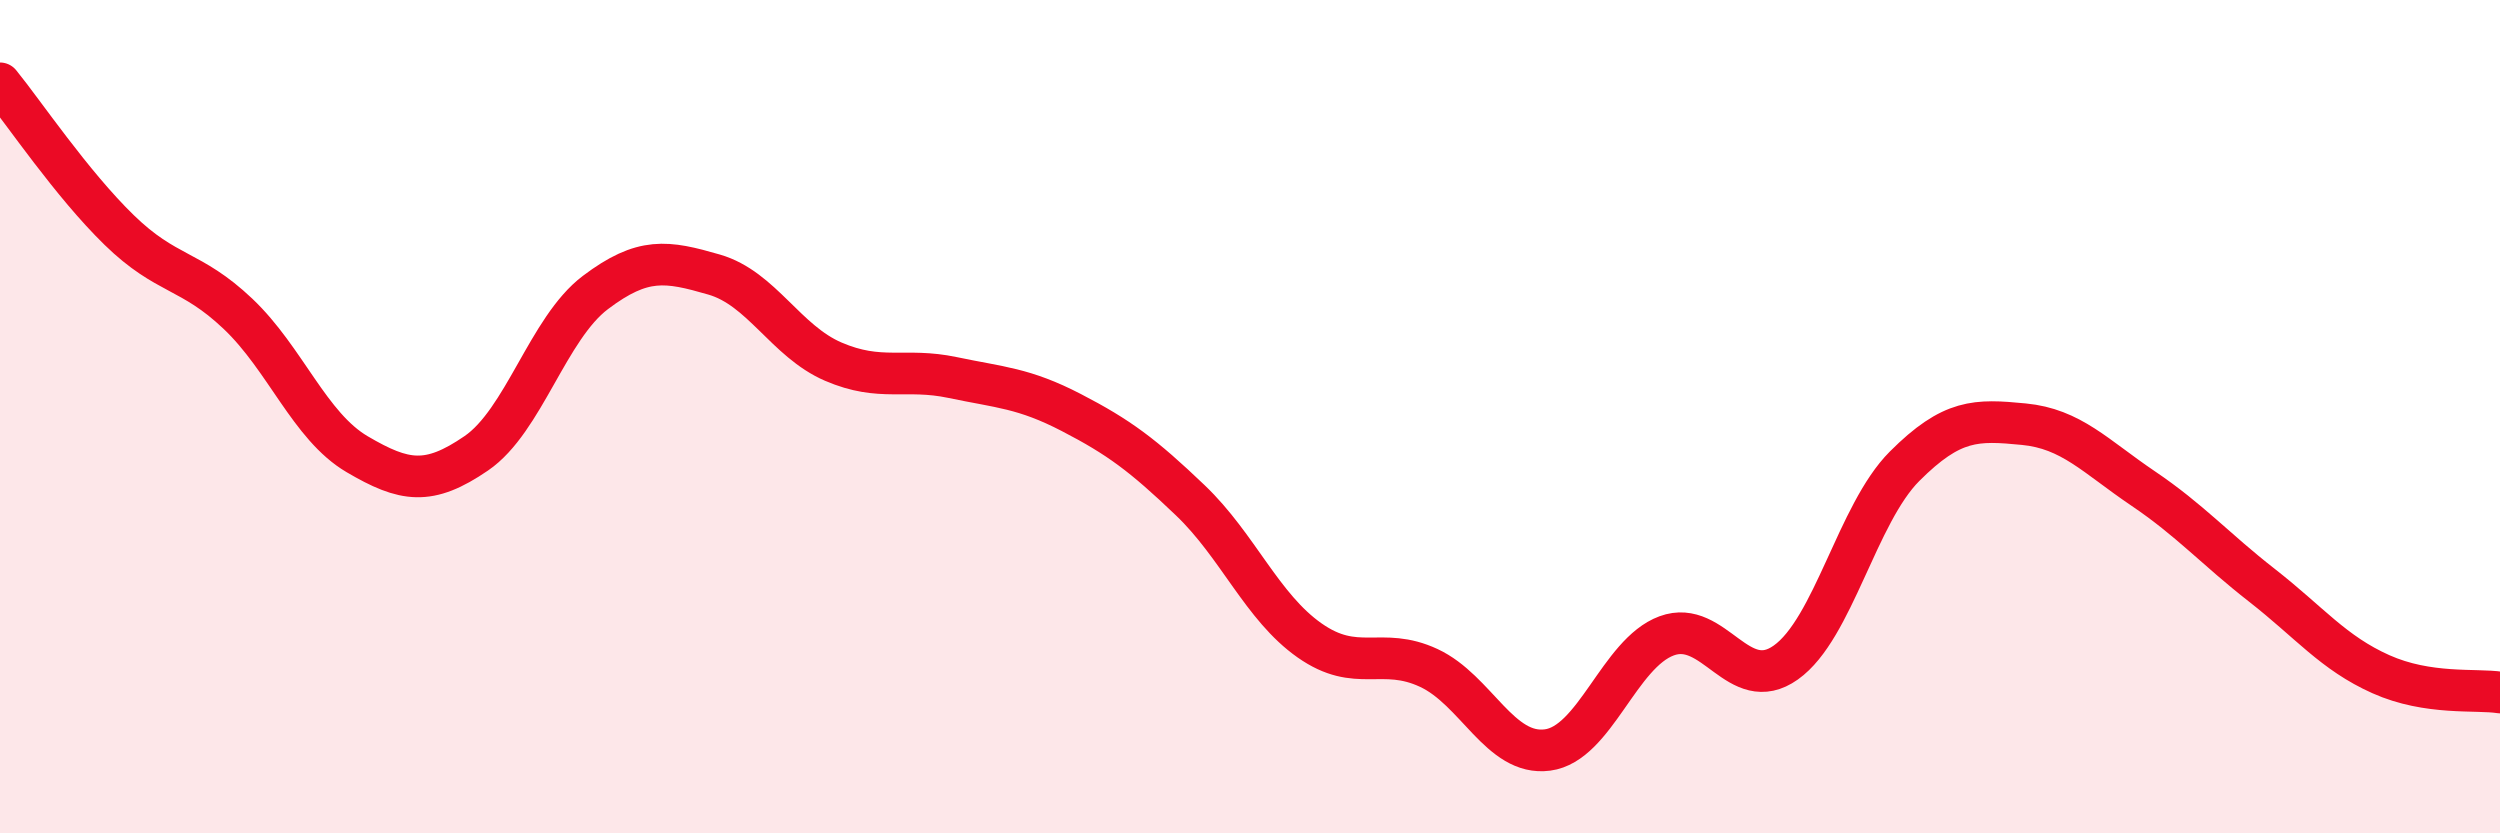
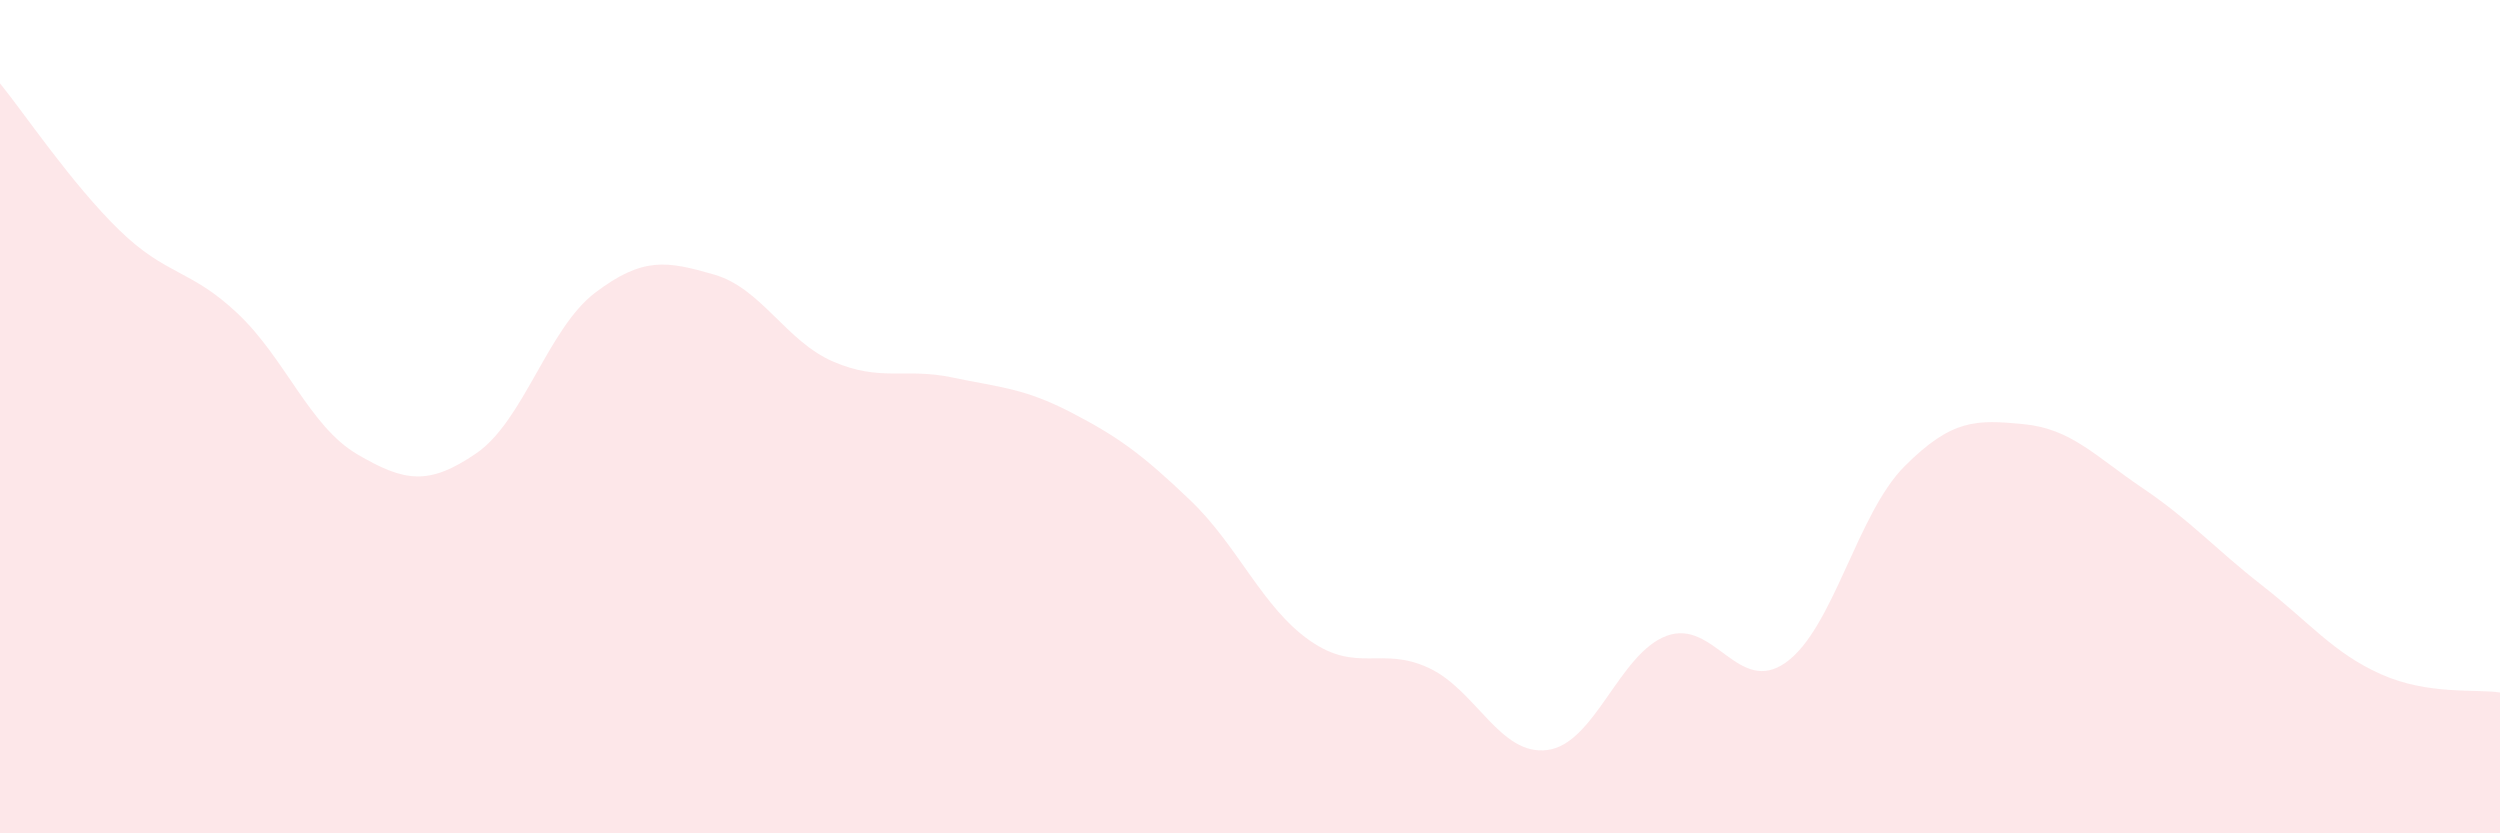
<svg xmlns="http://www.w3.org/2000/svg" width="60" height="20" viewBox="0 0 60 20">
  <path d="M 0,2 C 0.57,2.7 1.72,4.41 2.86,5.52 C 4,6.63 4.57,6.45 5.71,7.53 C 6.85,8.61 7.43,10.23 8.57,10.9 C 9.71,11.57 10.29,11.66 11.43,10.88 C 12.57,10.1 13.15,7.88 14.29,7.02 C 15.43,6.16 16,6.26 17.14,6.59 C 18.28,6.92 18.86,8.19 20,8.68 C 21.14,9.17 21.72,8.82 22.86,9.06 C 24,9.3 24.57,9.31 25.71,9.9 C 26.85,10.49 27.43,10.92 28.57,12.01 C 29.71,13.1 30.29,14.57 31.43,15.37 C 32.57,16.17 33.15,15.5 34.29,16.03 C 35.43,16.56 36,18.15 37.14,18 C 38.28,17.85 38.86,15.68 40,15.26 C 41.14,14.84 41.72,16.71 42.86,15.9 C 44,15.09 44.57,12.33 45.71,11.19 C 46.85,10.05 47.43,10.07 48.57,10.18 C 49.71,10.29 50.29,10.95 51.43,11.72 C 52.57,12.49 53.15,13.16 54.29,14.05 C 55.43,14.94 56,15.67 57.14,16.18 C 58.28,16.69 59.43,16.53 60,16.62L60 20L0 20Z" fill="#EB0A25" opacity="0.1" stroke-linecap="round" stroke-linejoin="round" />
-   <path d="M 0,2 C 0.57,2.7 1.72,4.41 2.86,5.52 C 4,6.63 4.57,6.45 5.71,7.53 C 6.85,8.61 7.43,10.23 8.57,10.9 C 9.71,11.57 10.29,11.66 11.43,10.88 C 12.57,10.1 13.15,7.88 14.29,7.02 C 15.43,6.16 16,6.26 17.14,6.59 C 18.28,6.92 18.86,8.19 20,8.68 C 21.14,9.17 21.72,8.82 22.86,9.06 C 24,9.3 24.57,9.31 25.71,9.9 C 26.85,10.49 27.43,10.92 28.57,12.01 C 29.71,13.1 30.29,14.57 31.43,15.37 C 32.57,16.17 33.15,15.5 34.29,16.03 C 35.43,16.56 36,18.15 37.14,18 C 38.28,17.85 38.86,15.68 40,15.26 C 41.14,14.84 41.72,16.71 42.86,15.9 C 44,15.09 44.57,12.33 45.71,11.19 C 46.85,10.05 47.43,10.07 48.57,10.18 C 49.71,10.29 50.29,10.95 51.43,11.72 C 52.57,12.49 53.15,13.16 54.29,14.05 C 55.43,14.94 56,15.67 57.14,16.18 C 58.28,16.69 59.43,16.53 60,16.62" stroke="#EB0A25" stroke-width="1" fill="none" stroke-linecap="round" stroke-linejoin="round" />
</svg>